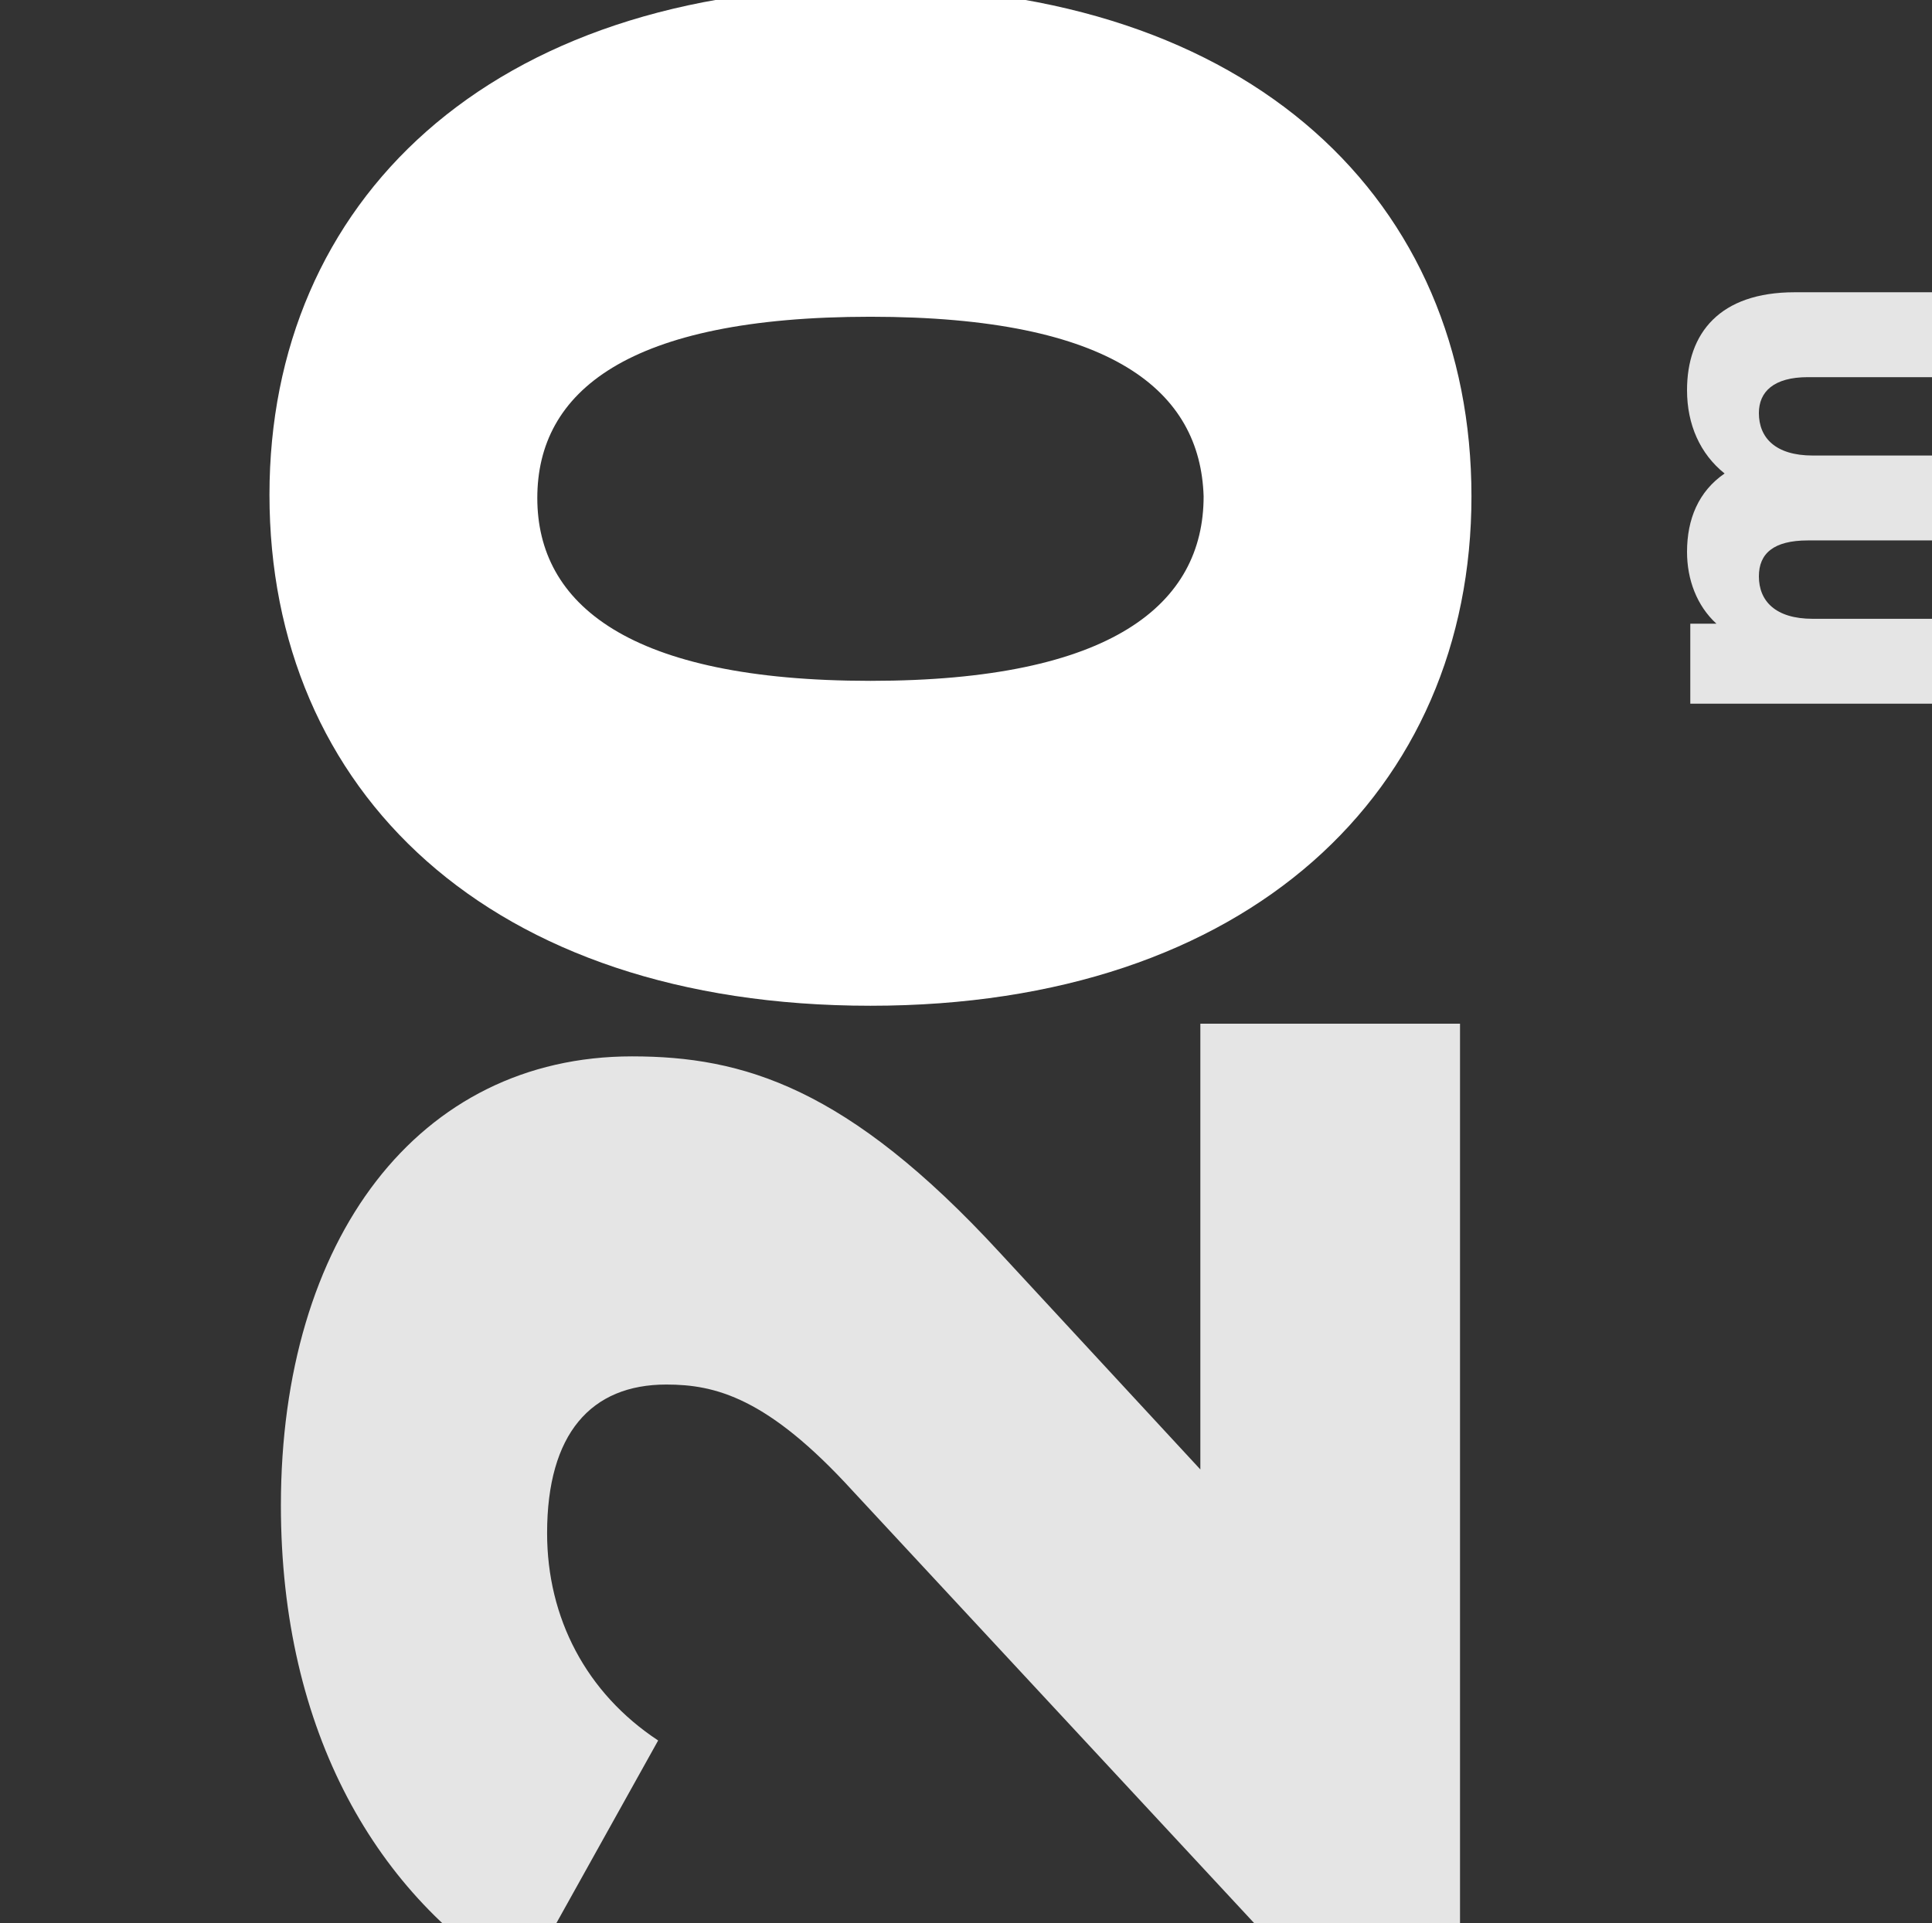
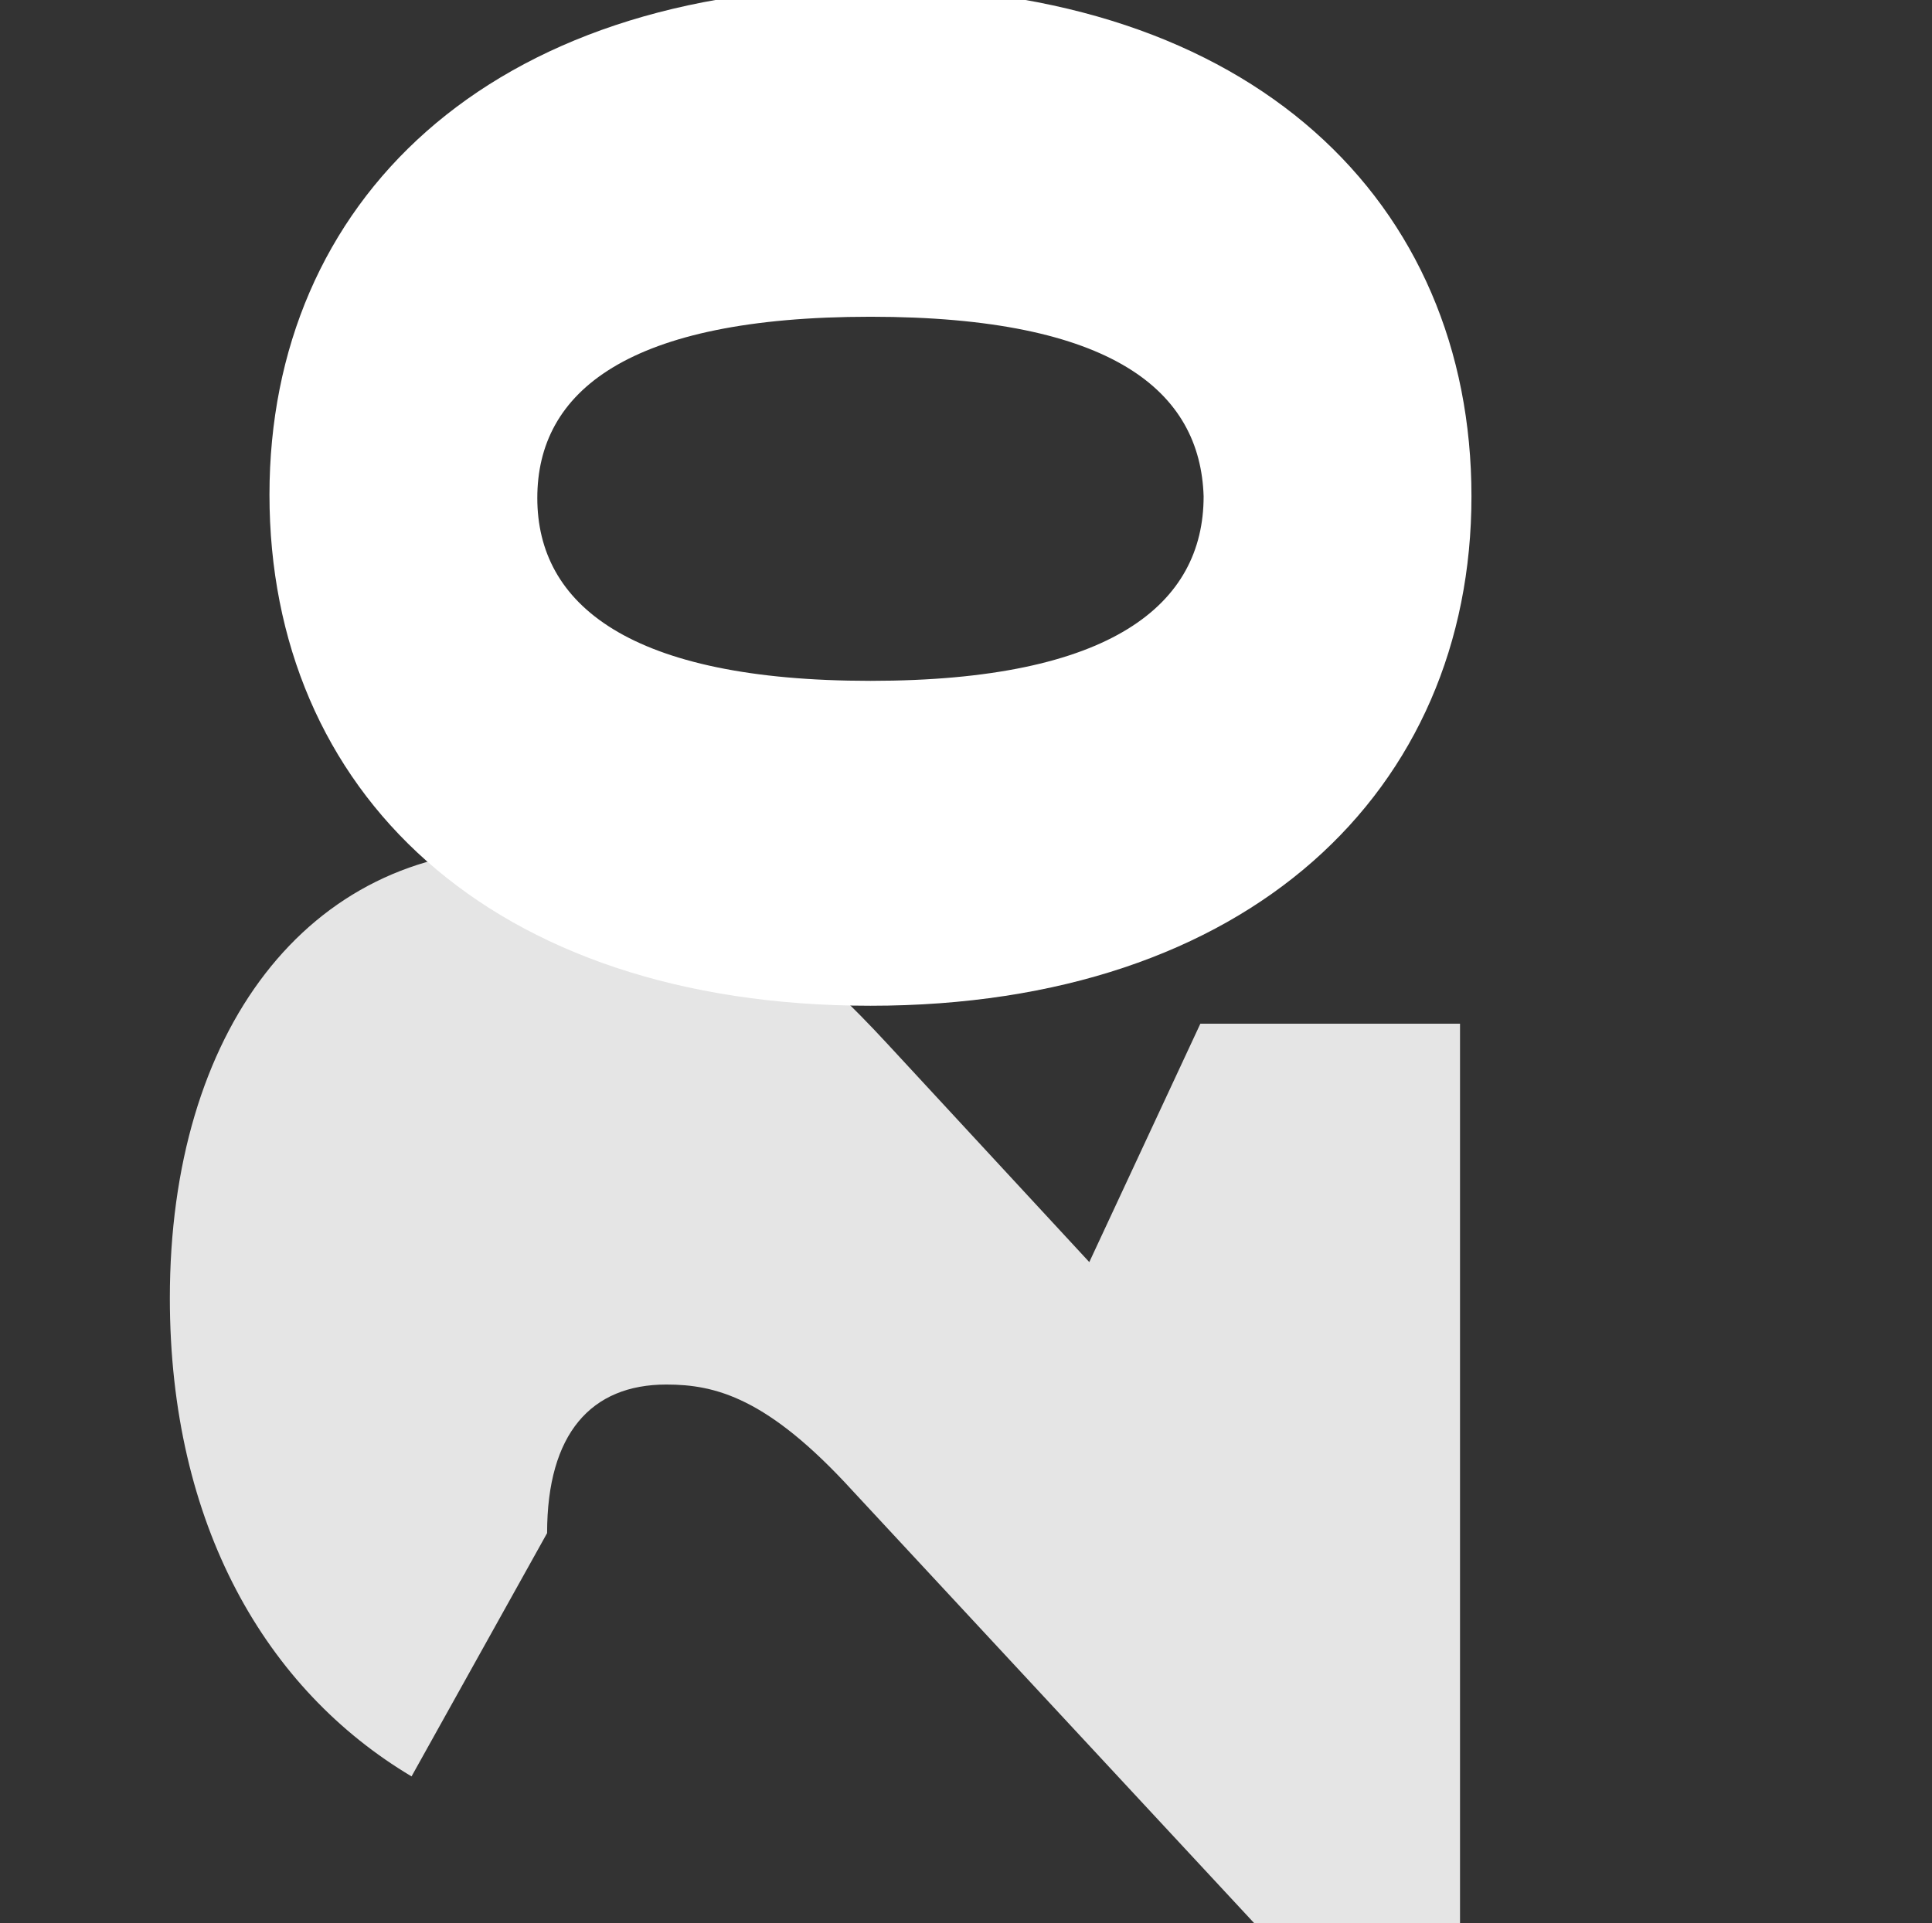
<svg xmlns="http://www.w3.org/2000/svg" version="1.1" id="Livello_1" x="0px" y="0px" viewBox="0 0 118.3 117.8" style="enable-background:new 0 0 118.3 117.8;" xml:space="preserve">
  <rect x="0" y="0" width="118.3" height="117.8" fill="#333333" stroke="none" />
  <style type="text/css">
	.st0{enable-background:new    ;}
	.st1{fill:#E5E5E5;}
	.st2{fill:#FFFFFF;}
</style>
  <g class="st0">
-     <path class="st1" d="M73.5,62.7h15.9v55.2H76.9L52.2,91.3c-5.2-5.7-8.4-6.5-11.4-6.5c-4.6,0-7.3,3-7.3,9.1c0,5.2,2.4,9.8,6.8,12.7   l-8.3,14.9c-8.9-5.3-14.8-15.4-14.8-29.3c0-16.3,8.4-27.5,21.5-27.5c6.8,0,13.2,1.9,22.5,12l12.3,13.3L73.5,62.7L73.5,62.7z" />
+     <path class="st1" d="M73.5,62.7h15.9v55.2H76.9L52.2,91.3c-5.2-5.7-8.4-6.5-11.4-6.5c-4.6,0-7.3,3-7.3,9.1l-8.3,14.9c-8.9-5.3-14.8-15.4-14.8-29.3c0-16.3,8.4-27.5,21.5-27.5c6.8,0,13.2,1.9,22.5,12l12.3,13.3L73.5,62.7L73.5,62.7z" />
    <path class="st2" d="M53.3,61.6c-23.4,0-36.8-13.2-36.8-31.3c0-17.9,13.4-31.1,36.8-31.1s36.8,13.2,36.8,31.2S76.5,61.6,53.3,61.6z    M53.3,19.4c-14.9,0-20.4,4.6-20.4,11.1s5.6,11.2,20.4,11.2S73.7,37,73.7,30.4C73.5,24,68.2,19.4,53.3,19.4z" />
    <g>
-       <path class="st1" d="M109.9,17.9h8.4v5.2h-7.6c-2.1,0-3,0.9-3,2.2c0,1.5,1,2.6,3.3,2.6h7.3v5.2h-7.6c-2.1,0-3,0.8-3,2.2    c0,1.5,1,2.6,3.3,2.6h7.3v5.2h-14.8v-4.9h1.6c-1.2-1.1-1.8-2.7-1.8-4.4c0-2,0.7-3.7,2.3-4.8c-1.5-1.2-2.3-3-2.3-5.1    C103.3,20.4,105.3,17.9,109.9,17.9z" />
-     </g>
+       </g>
  </g>
</svg>